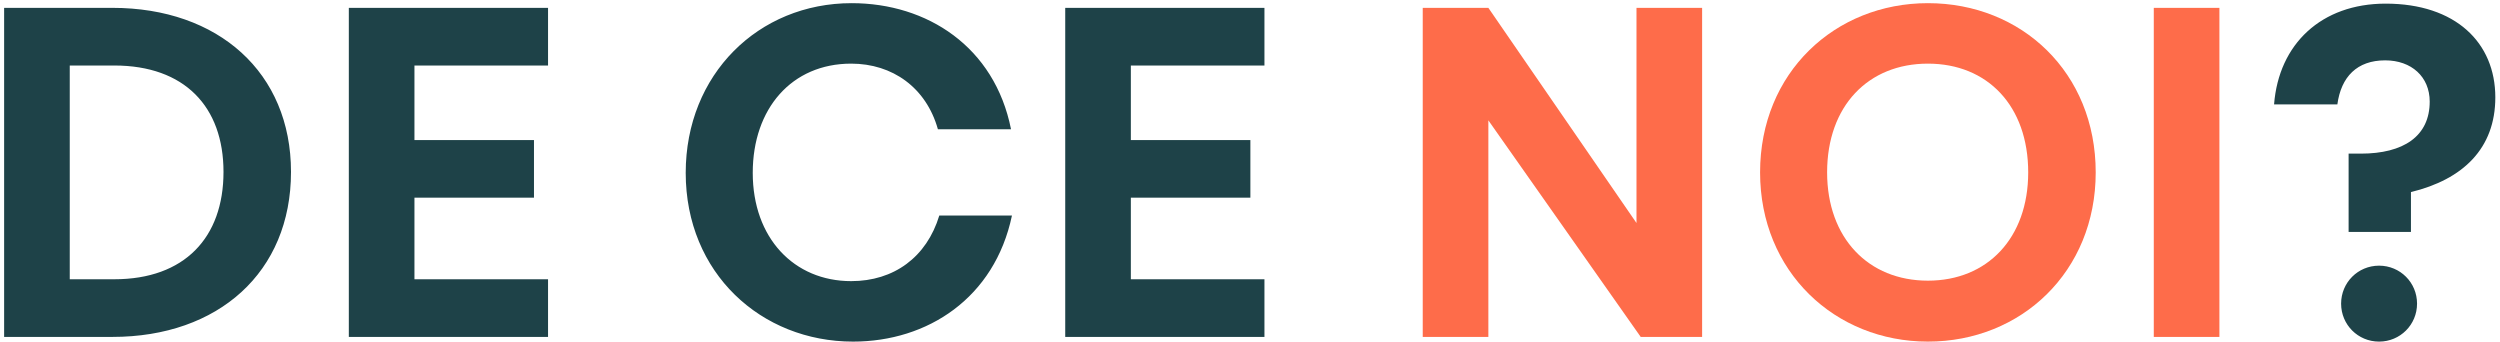
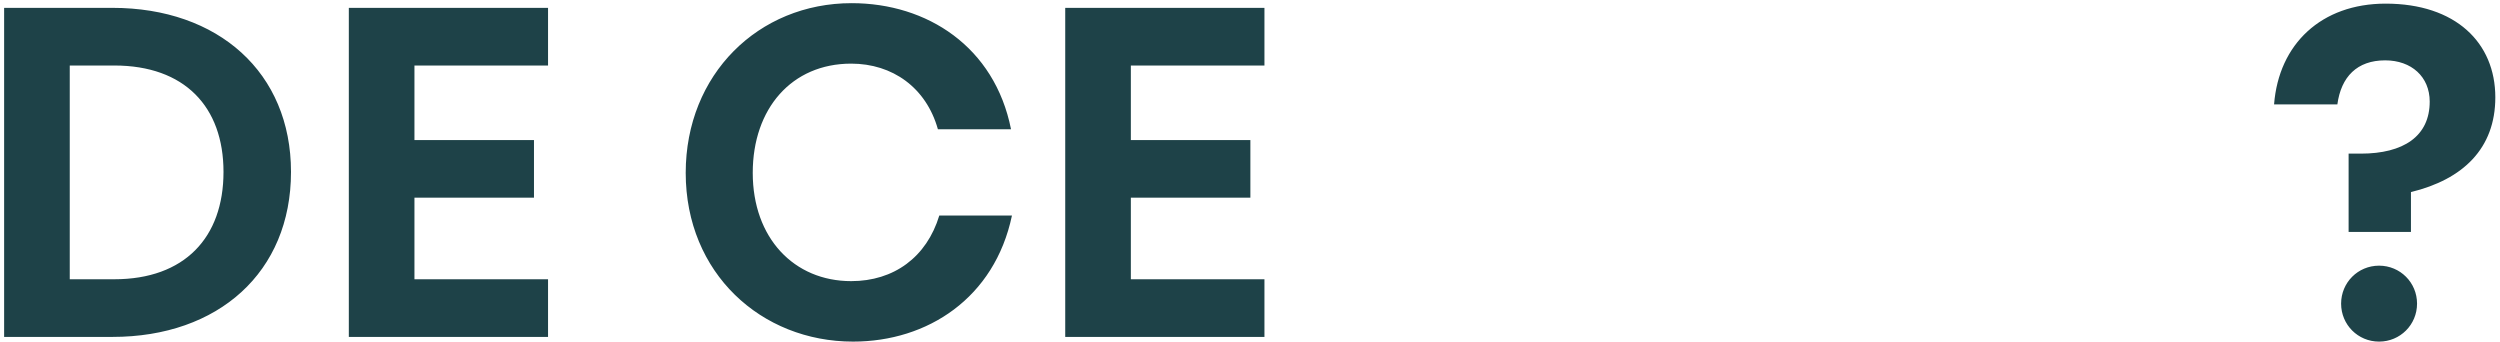
<svg xmlns="http://www.w3.org/2000/svg" width="512" height="70" viewBox="0 0 512 70" fill="none">
  <path d="M23.021 1.608C44.717 1.608 59.597 14.856 59.597 35.208C59.597 55.752 44.717 69 23.021 69H0.845V1.608H23.021ZM14.285 57.192H23.405C37.805 57.192 45.773 48.648 45.773 35.208C45.773 21.864 37.805 13.416 23.405 13.416H14.285V57.192ZM112.239 1.608V13.416H84.879V28.68H109.359V40.488H84.879V57.192H112.239V69H71.439V1.608H112.239ZM174.706 69.96C155.89 69.96 140.434 55.944 140.434 35.4C140.434 15.24 155.314 0.648 174.418 0.648C189.874 0.648 203.698 9.576 207.058 26.472H192.082C189.682 17.928 182.77 13.032 174.322 13.032C162.13 13.032 154.162 22.248 154.162 35.4C154.162 48.744 162.61 57.576 174.322 57.576C183.058 57.576 189.778 52.68 192.37 44.136H207.25C203.698 61.032 189.97 69.96 174.706 69.96ZM258.958 1.608V13.416H231.598V28.68H256.078V40.488H231.598V57.192H258.958V69H218.158V1.608H258.958ZM487.234 69.96C482.915 69.96 479.459 66.504 479.459 62.184C479.459 57.864 482.915 54.408 487.234 54.408C491.555 54.408 495.011 57.864 495.011 62.184C495.011 66.504 491.555 69.96 487.234 69.96ZM493.763 47.496H480.995V31.464H483.491C492.227 31.464 497.603 27.912 497.603 20.808C497.603 15.72 493.859 12.36 488.483 12.36C482.723 12.36 479.459 15.72 478.691 21.384H465.73C466.691 9 475.427 0.744 488.579 0.744C502.883 0.744 511.042 8.712 511.042 19.944C511.042 30.408 504.419 36.744 493.763 39.336V47.496Z" fill="#1E4248" />
-   <path d="M335.153 1.608H348.593V69H336.017L304.817 24.648V69H291.377V1.608H304.817L335.153 45.672V1.608ZM360.465 35.304C360.465 14.856 375.825 0.648 394.833 0.648C414.033 0.648 429.201 14.856 429.201 35.304C429.201 55.656 413.937 69.96 394.833 69.96C375.825 69.96 360.465 55.656 360.465 35.304ZM415.377 35.304C415.377 21.672 407.025 13.032 394.833 13.032C382.641 13.032 374.193 21.672 374.193 35.304C374.193 48.744 382.641 57.48 394.833 57.48C407.025 57.48 415.377 48.744 415.377 35.304ZM441.095 69V1.608H454.535V69H441.095Z" fill="#FE6C4A" />
</svg>